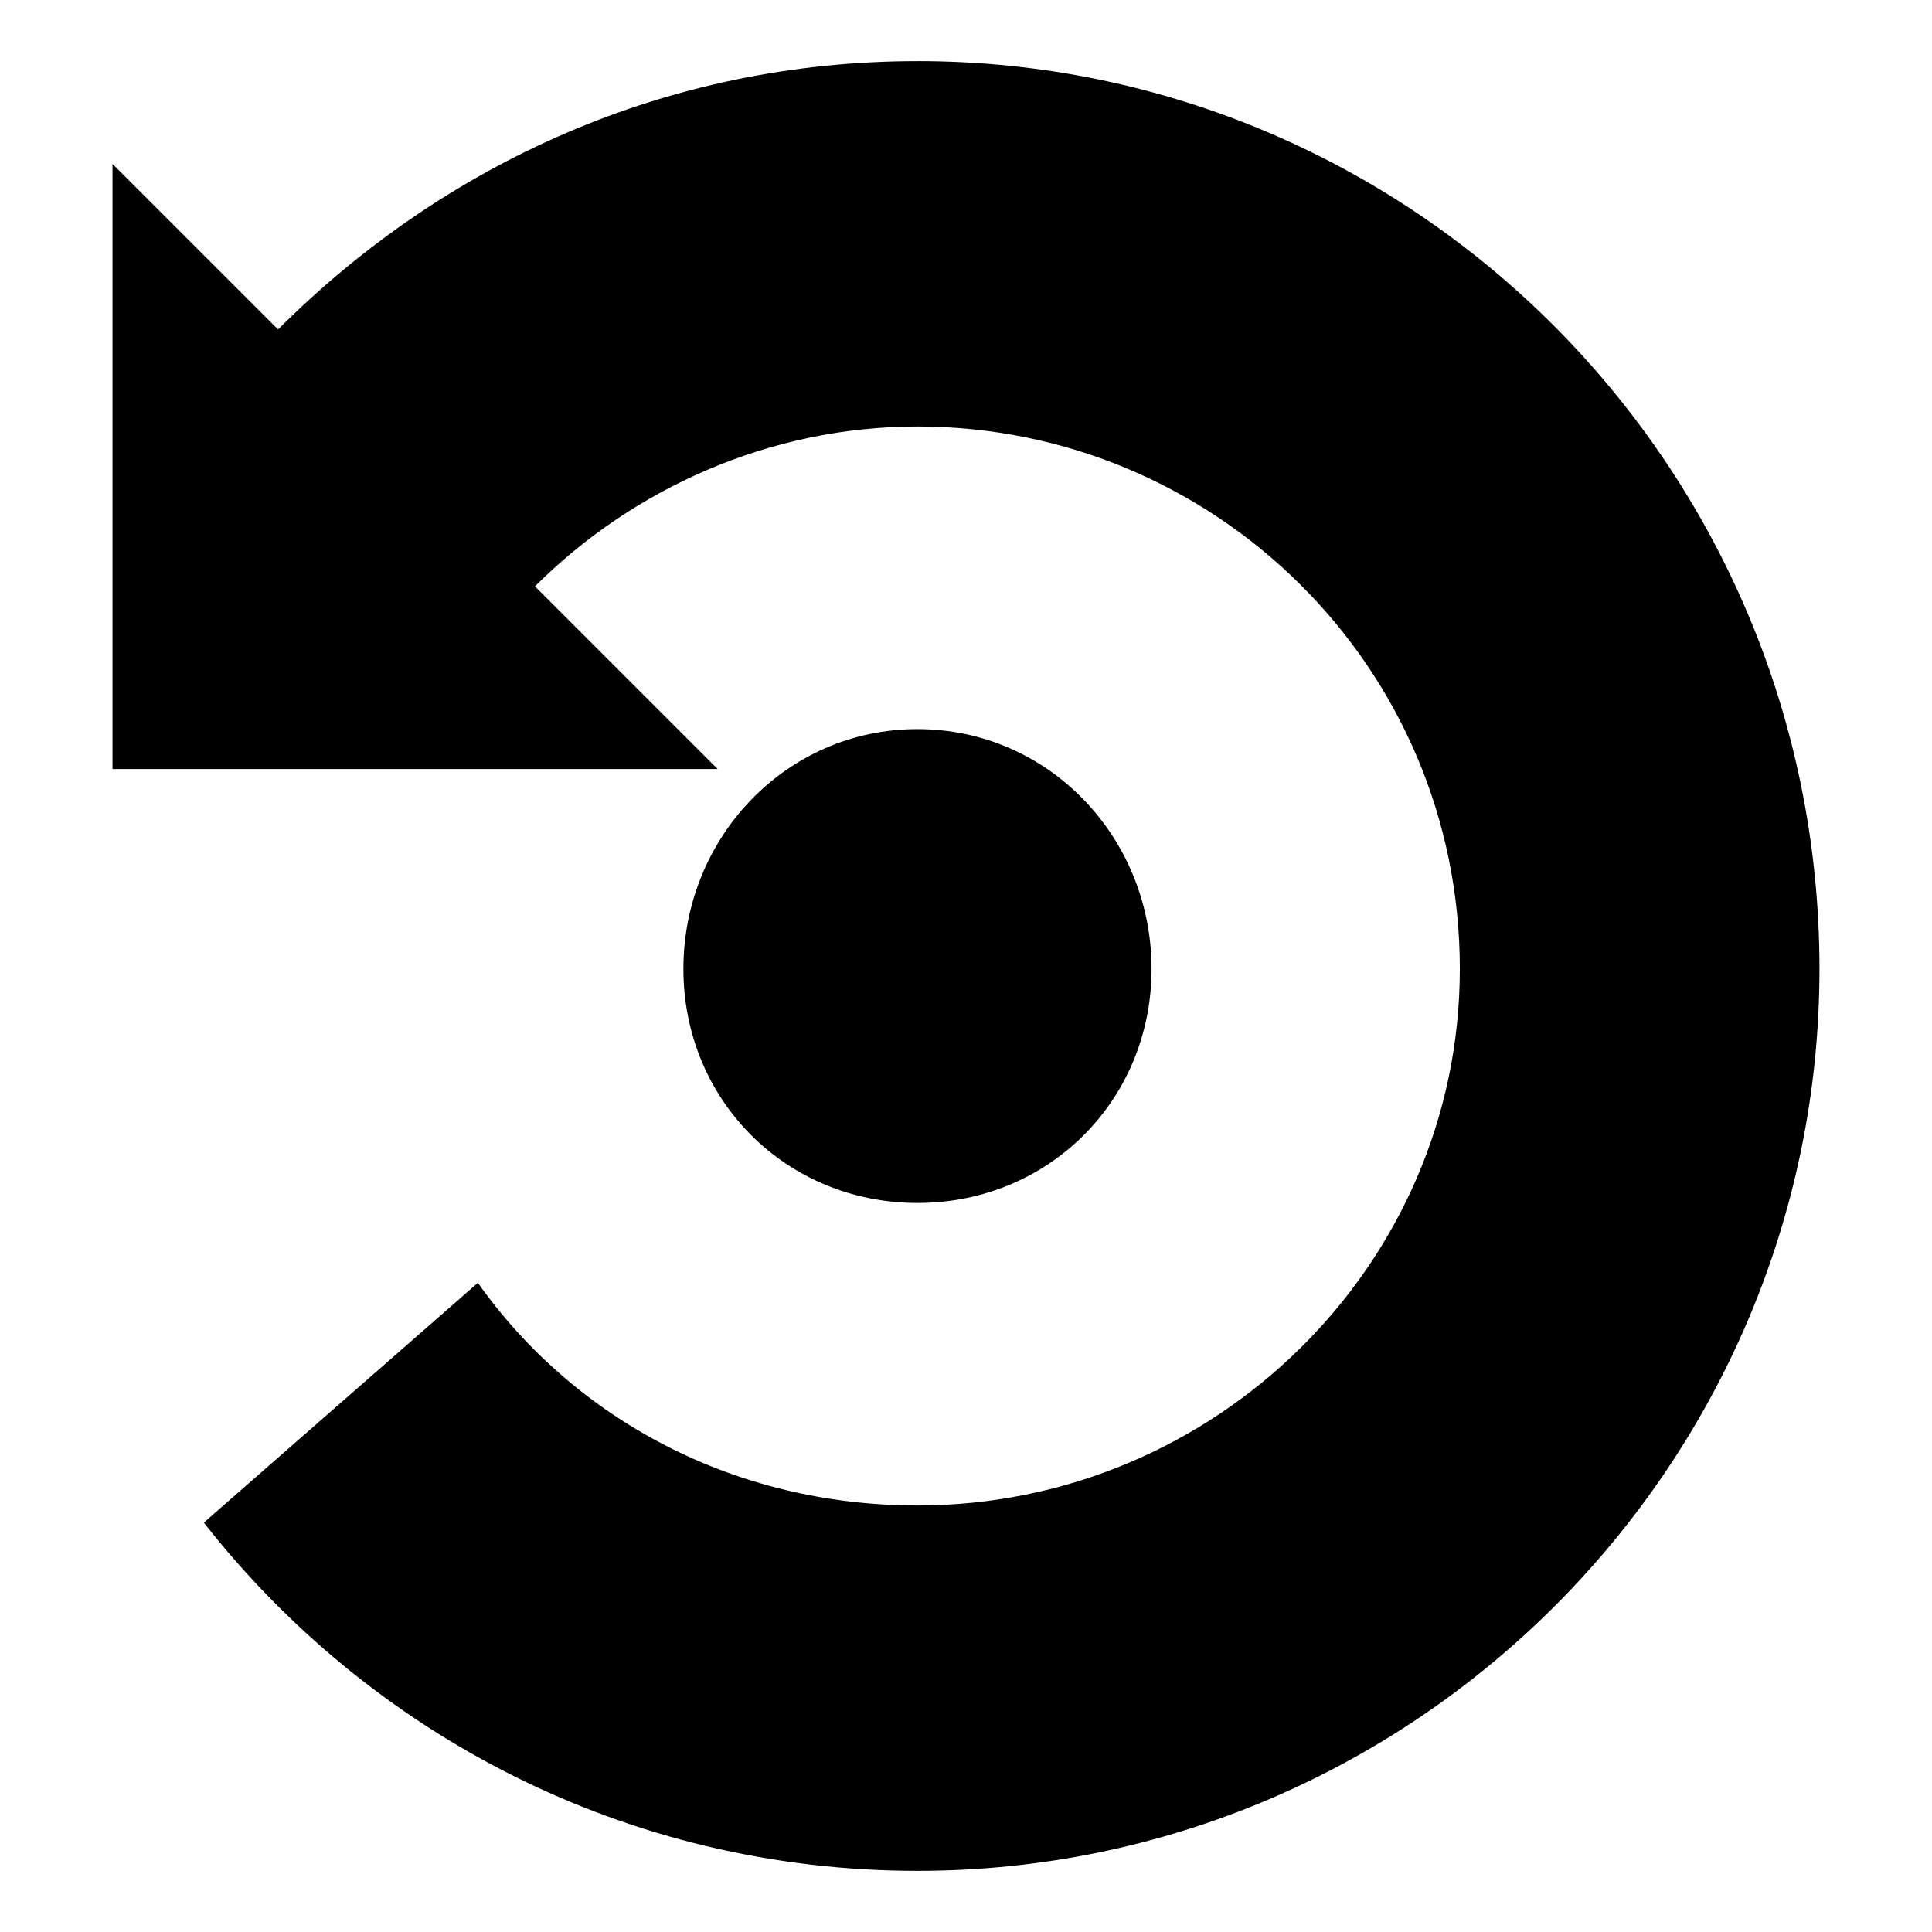
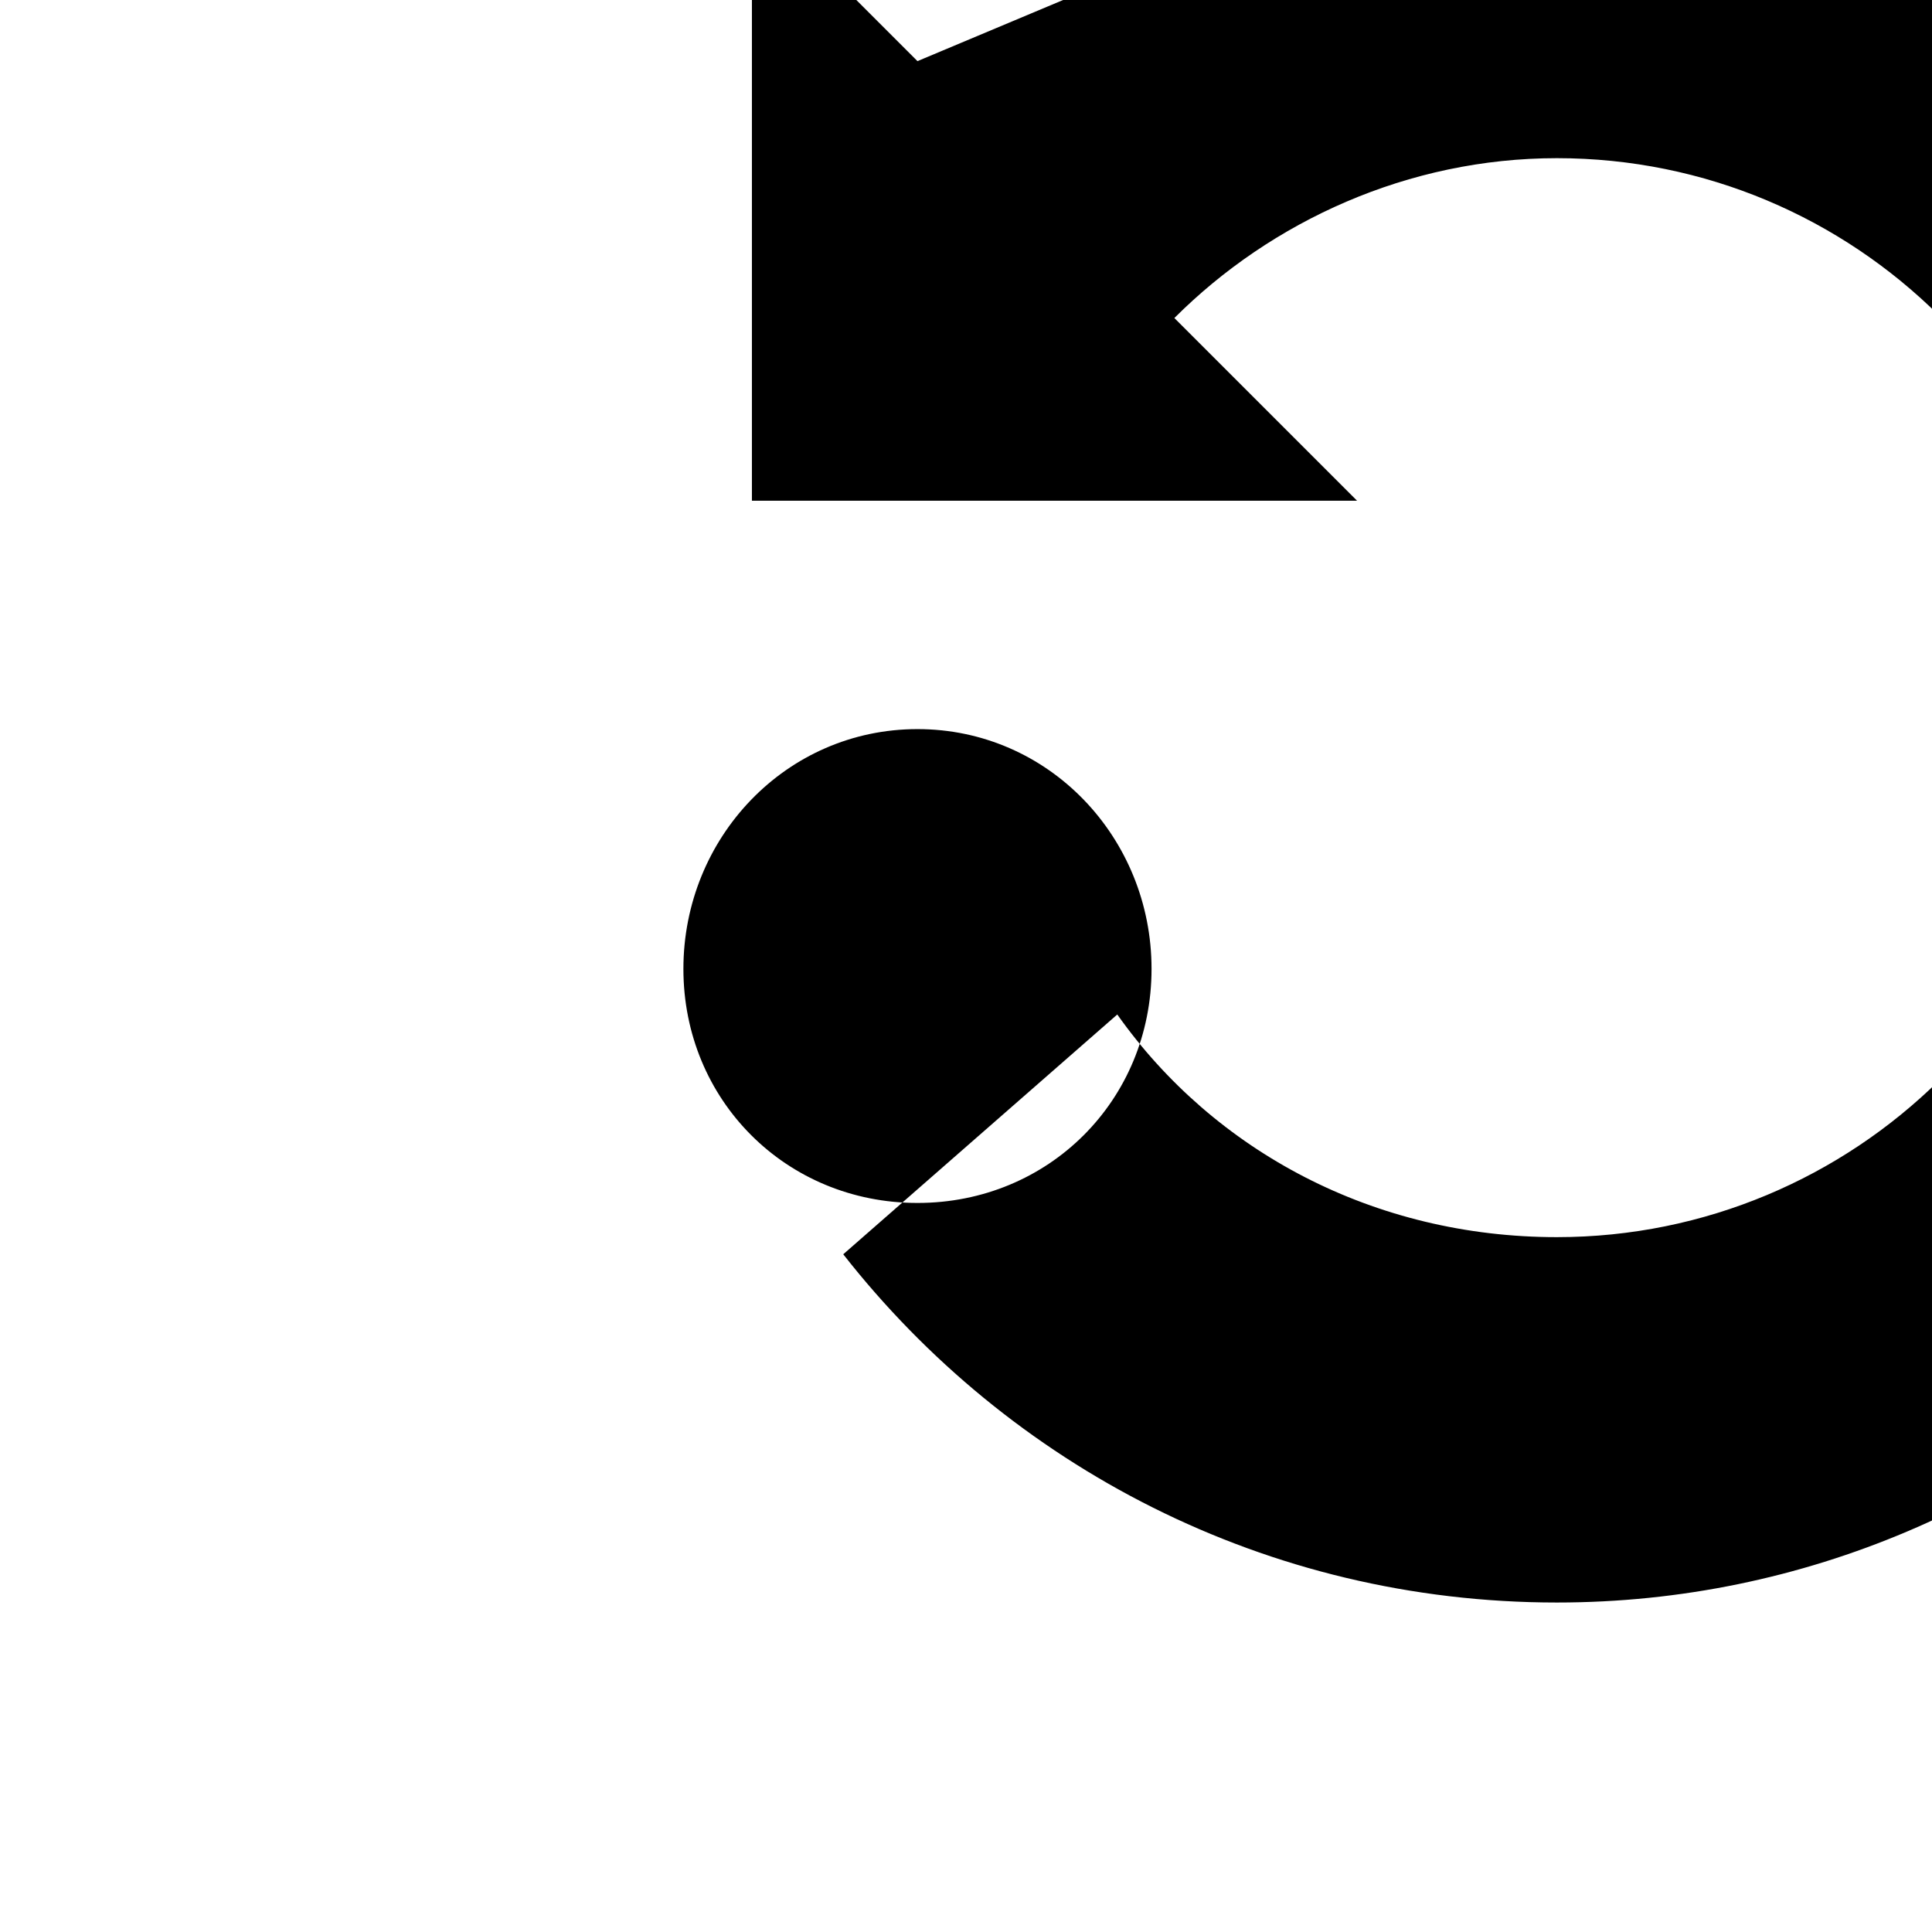
<svg xmlns="http://www.w3.org/2000/svg" fill="#000000" width="800px" height="800px" version="1.1" viewBox="144 144 512 512">
-   <path d="m387.14 160.2c-66.57 0-125.57 27.234-169.45 71.109l-43.875-43.875v160.37h160.37l-48.414-48.414c25.719-25.719 62.031-42.363 101.37-42.363 78.672 0 143.73 63.543 143.73 143.73 0 78.672-65.055 142.21-143.73 142.21-48.414 0-90.777-22.695-116.5-59.004l-72.621 63.543c43.875 55.98 111.96 92.289 189.12 92.289 131.62 0 239.04-107.42 239.04-239.04 0-133.14-107.42-240.56-239.04-240.56zm0 177.02c-34.797 0-62.031 28.746-62.031 63.543 0 34.797 27.234 62.031 62.031 62.031s62.031-27.234 62.031-62.031c0-34.797-27.234-63.543-62.031-63.543z" fill-rule="evenodd" />
+   <path d="m387.14 160.2l-43.875-43.875v160.37h160.37l-48.414-48.414c25.719-25.719 62.031-42.363 101.37-42.363 78.672 0 143.73 63.543 143.73 143.73 0 78.672-65.055 142.21-143.73 142.21-48.414 0-90.777-22.695-116.5-59.004l-72.621 63.543c43.875 55.98 111.96 92.289 189.12 92.289 131.62 0 239.04-107.42 239.04-239.04 0-133.14-107.42-240.56-239.04-240.56zm0 177.02c-34.797 0-62.031 28.746-62.031 63.543 0 34.797 27.234 62.031 62.031 62.031s62.031-27.234 62.031-62.031c0-34.797-27.234-63.543-62.031-63.543z" fill-rule="evenodd" />
</svg>